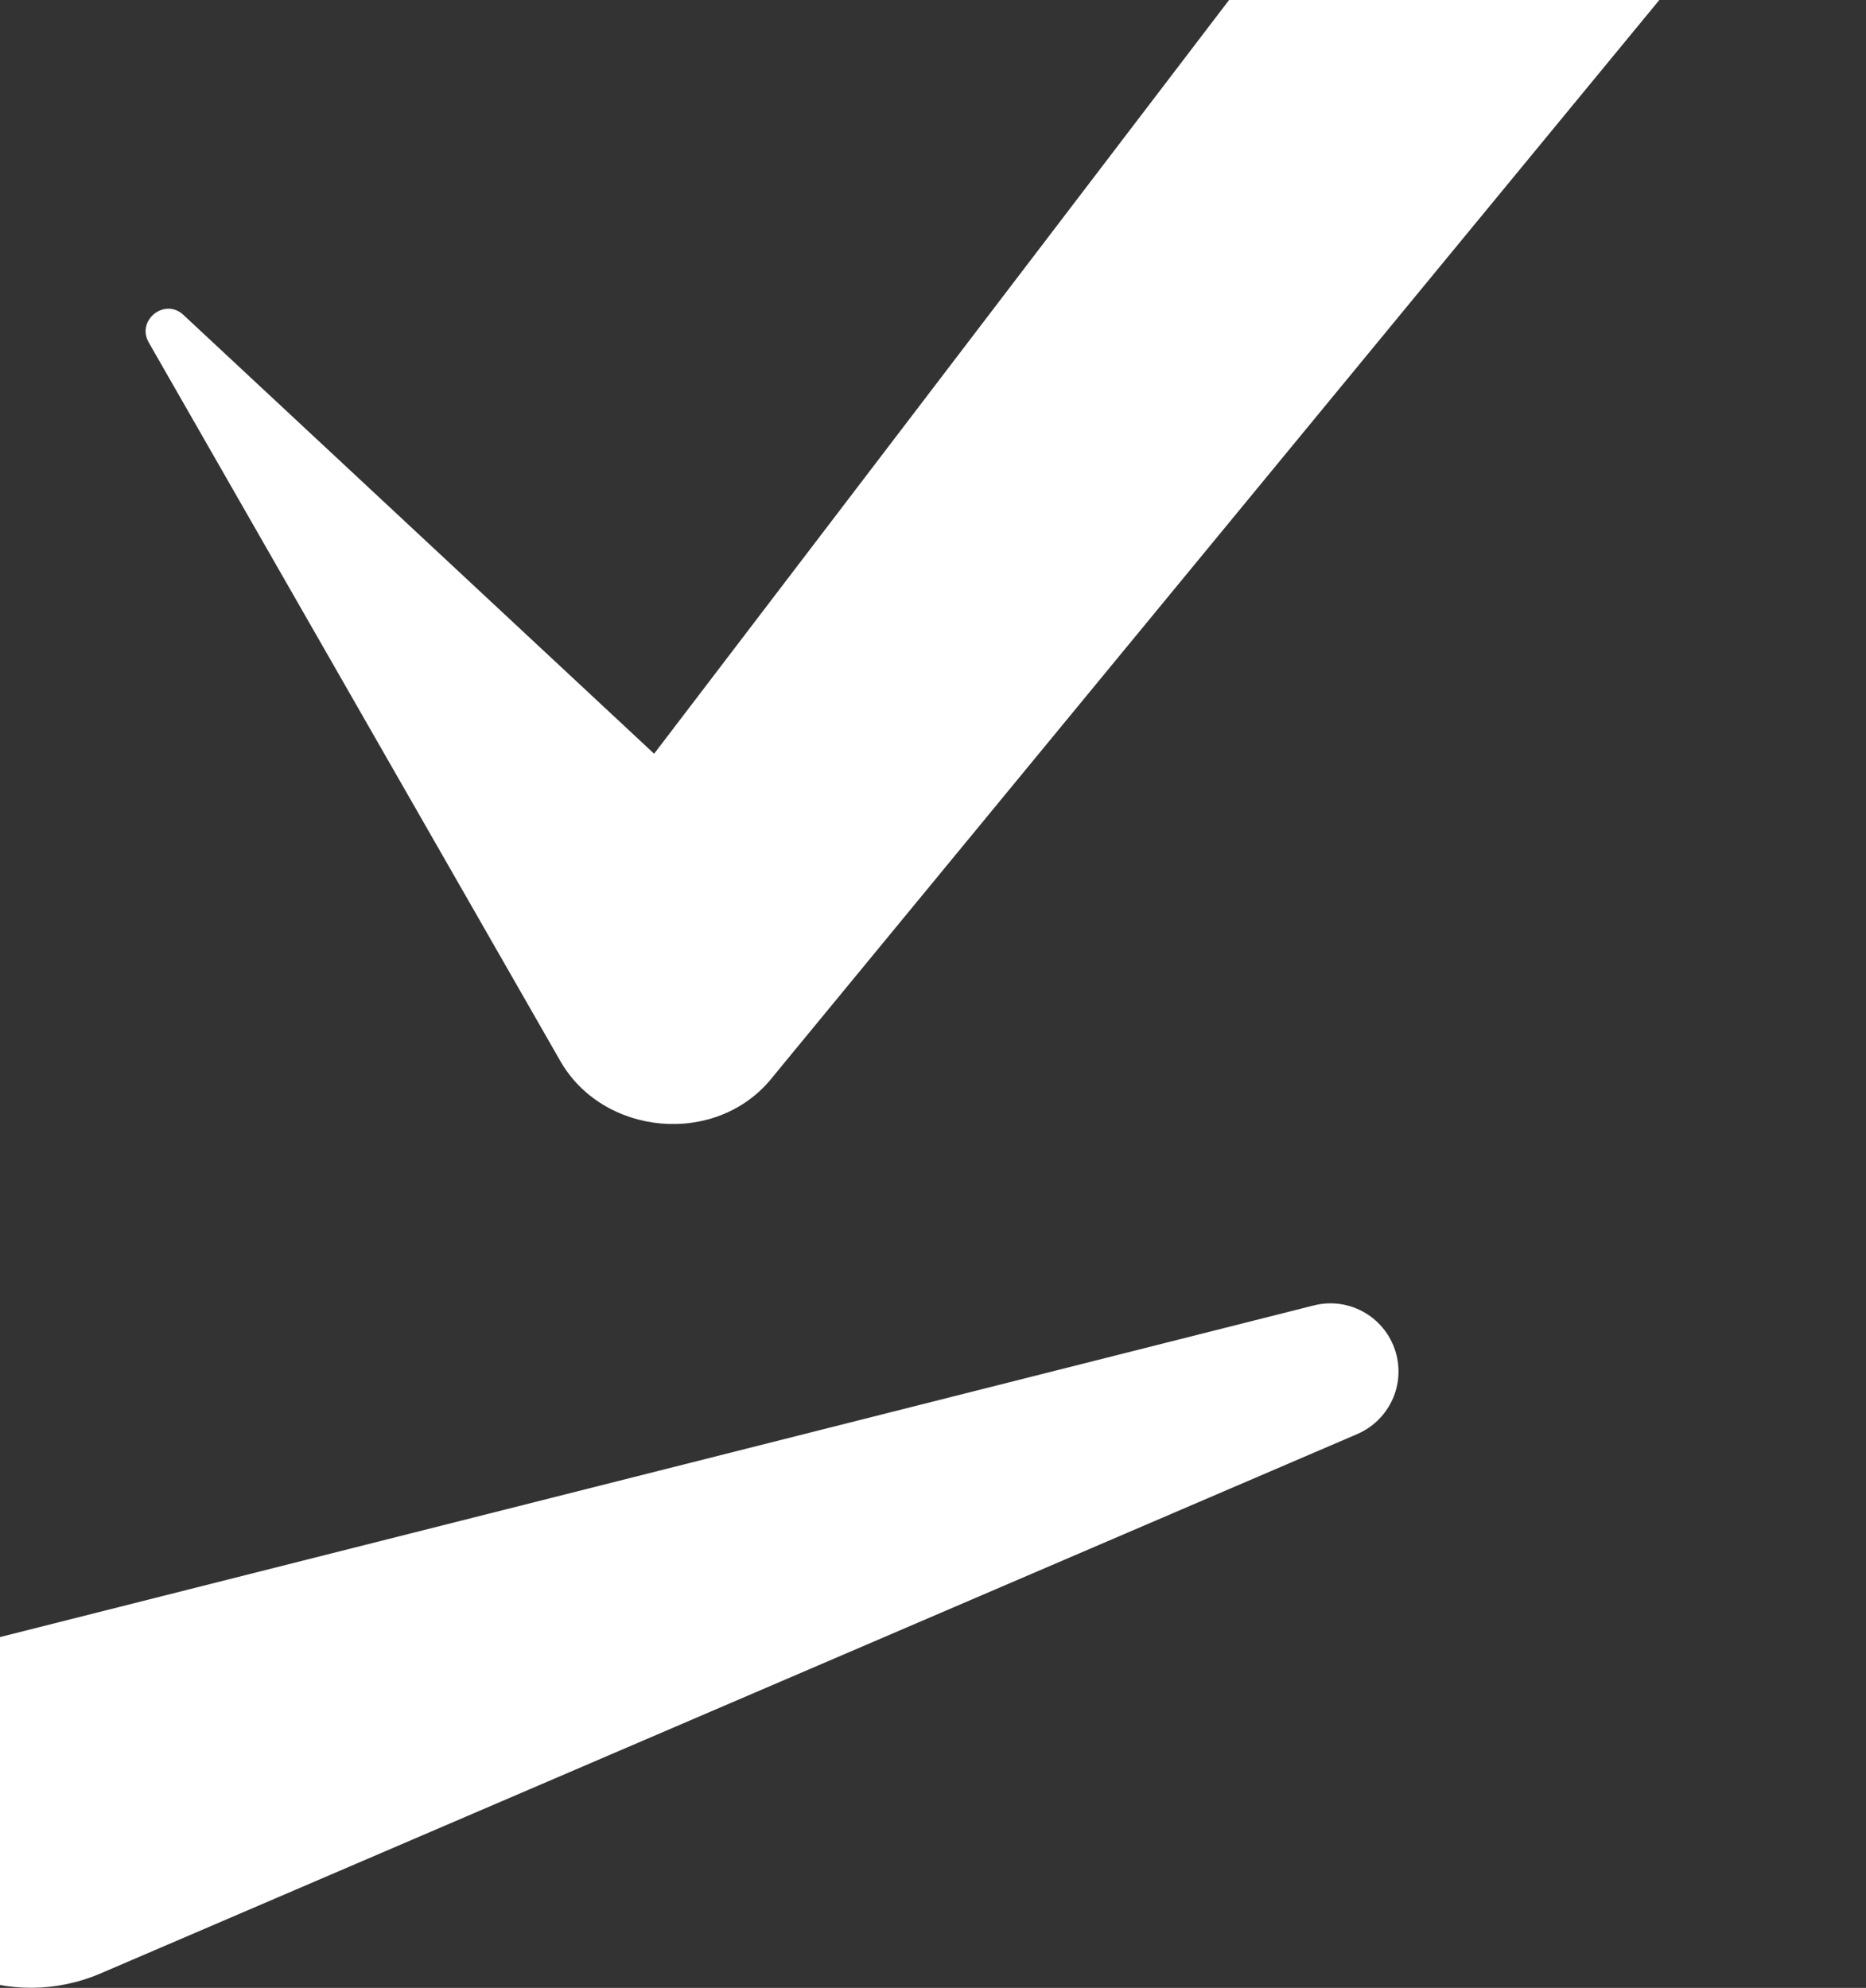
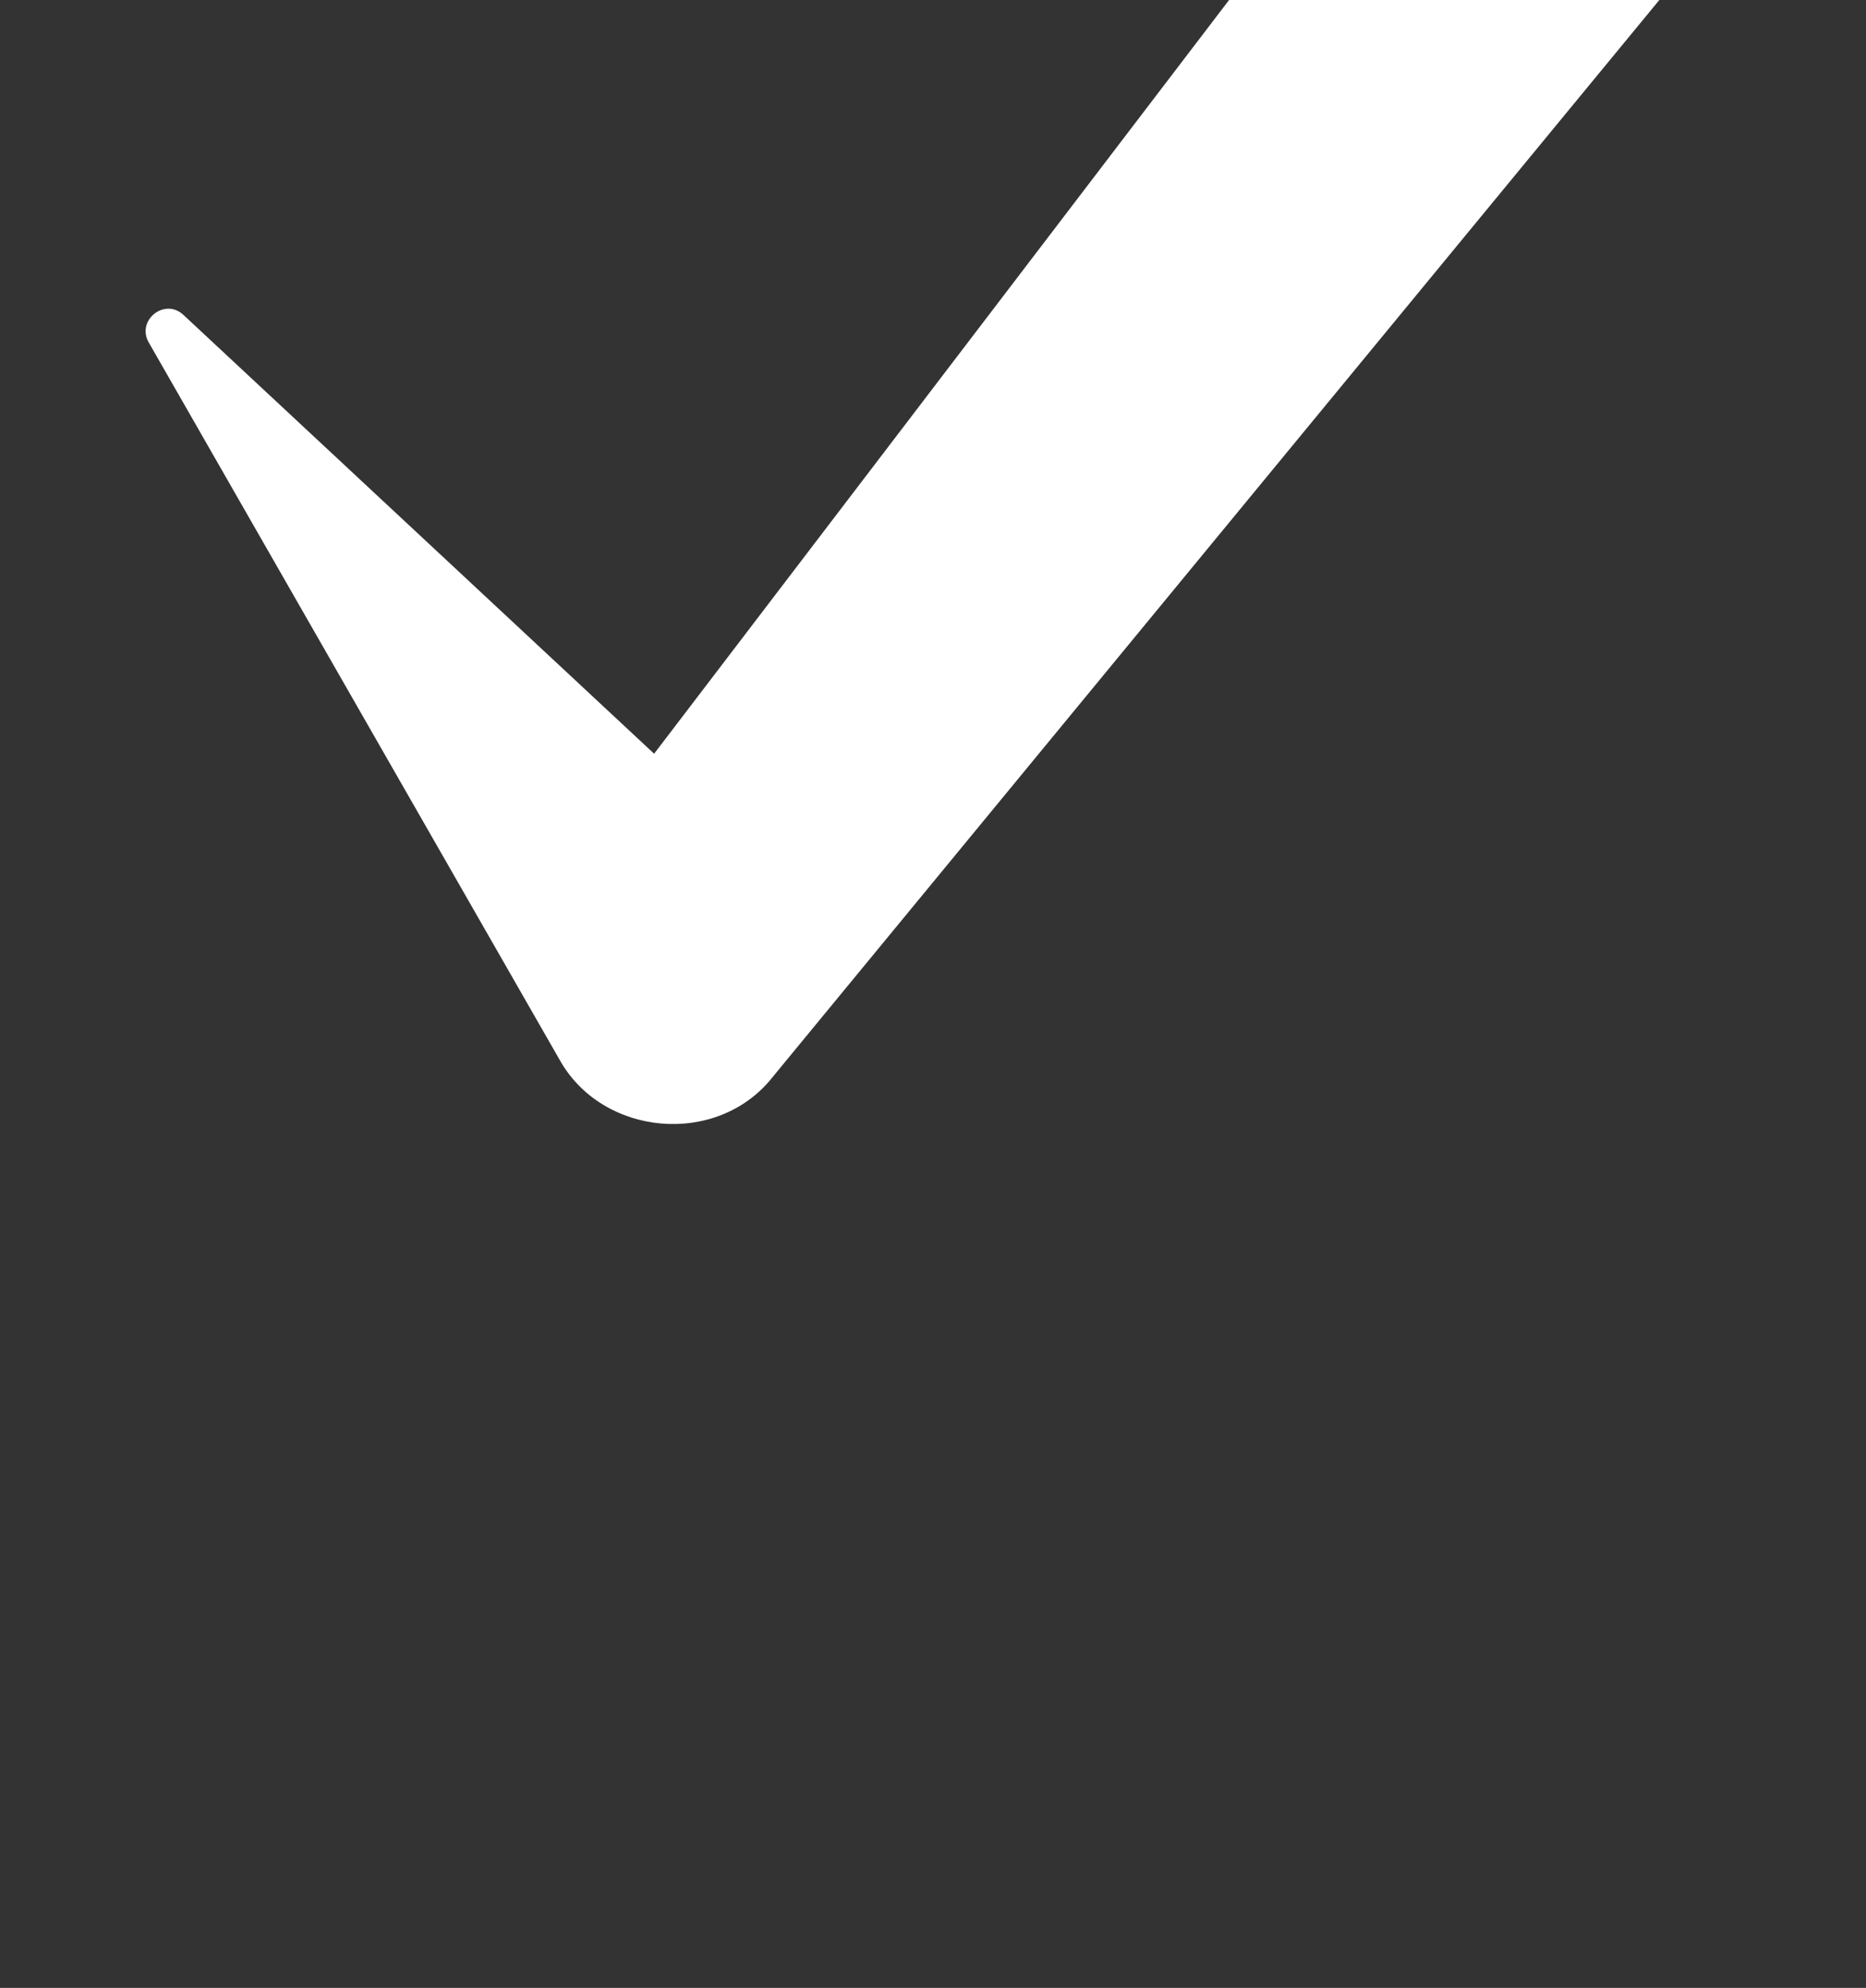
<svg xmlns="http://www.w3.org/2000/svg" width="717" height="764" viewBox="0 0 717 764" fill="none">
  <rect x="0" y="0" width="717" height="764" fill="#333333" stroke="none" />
-   <path d="M-4.716 630.356L504.811 501.708C518.83 498.161 533.018 506.662 536.565 520.681C539.775 533.349 533.131 546.129 521.533 551.14L38.636 758.442C4.236 773.193 -35.682 757.316 -50.433 722.859C-67.098 685.081 -44.746 640.097 -4.716 630.356V630.356Z" fill="white" />
  <path d="M701.583 -77.748L302.576 407.007L296.889 413.932C275.607 440.901 231.298 436.903 214.858 407.007L57.102 131.525C52.372 123.023 63.295 114.353 70.445 120.996L251.341 289.675L595.624 -161.749C618.257 -191.42 660.709 -197.107 690.38 -174.474C720.839 -151.39 725.962 -107.193 701.583 -77.748Z" fill="white" />
</svg>